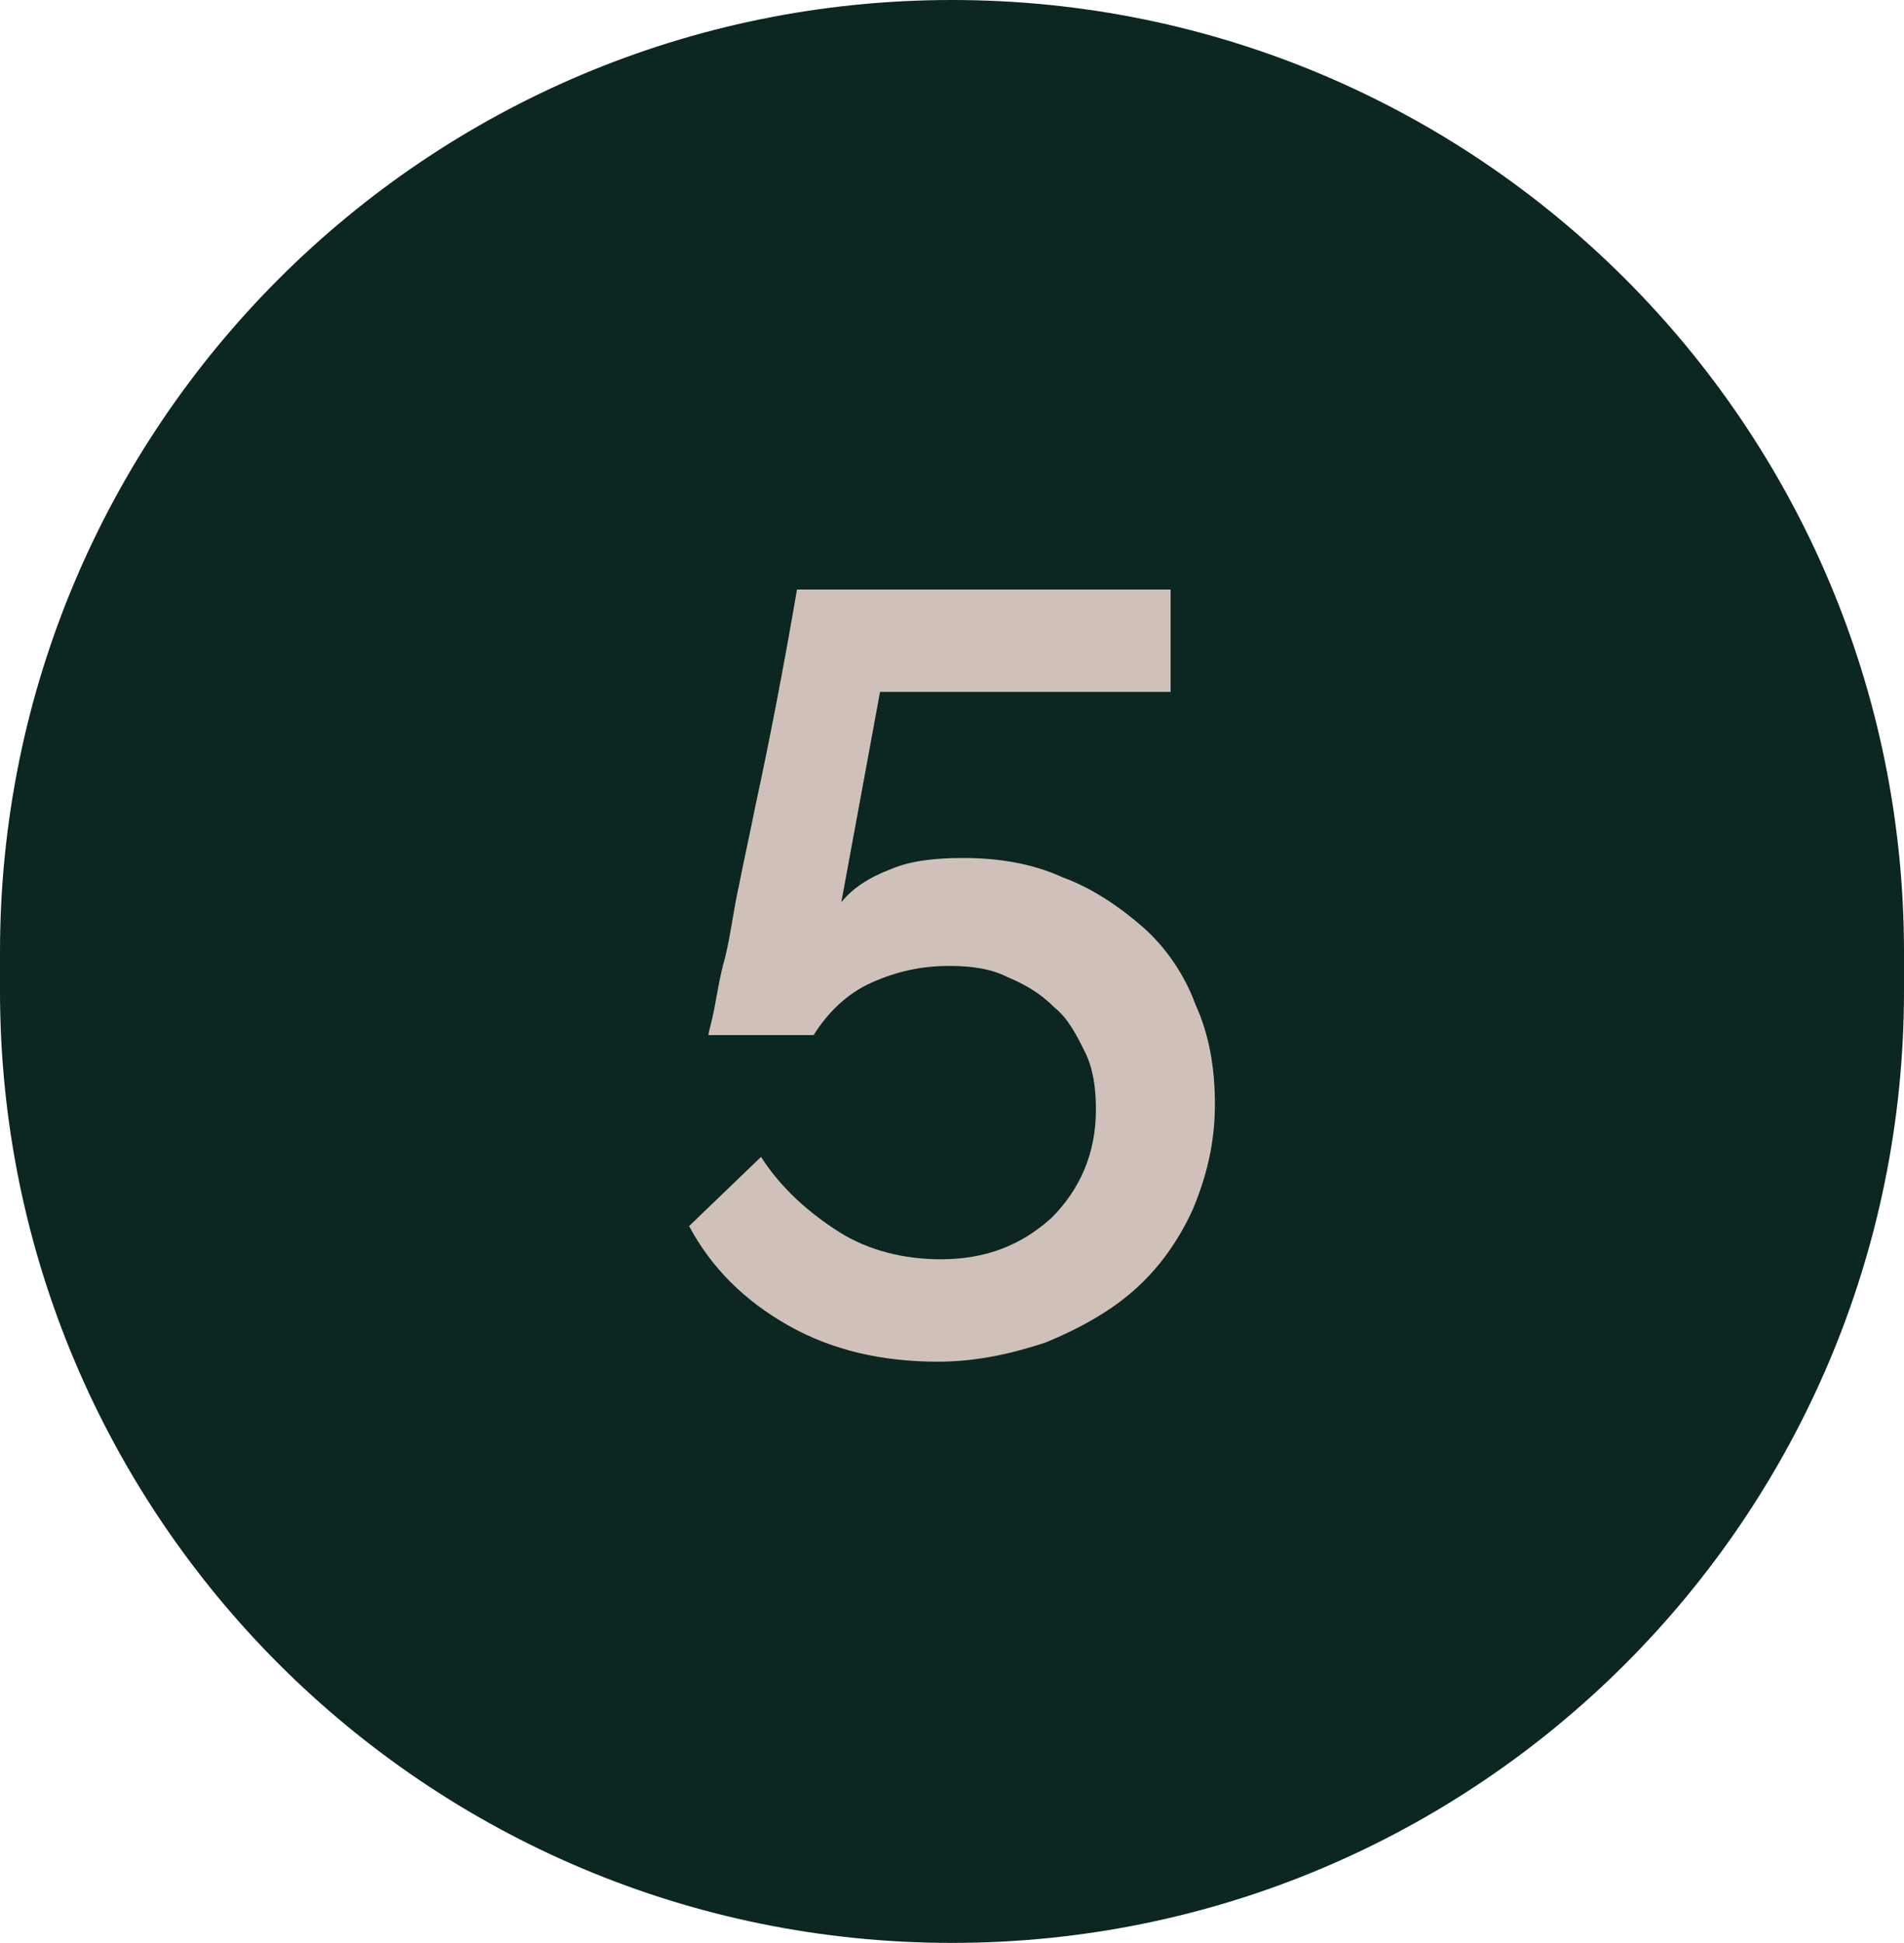
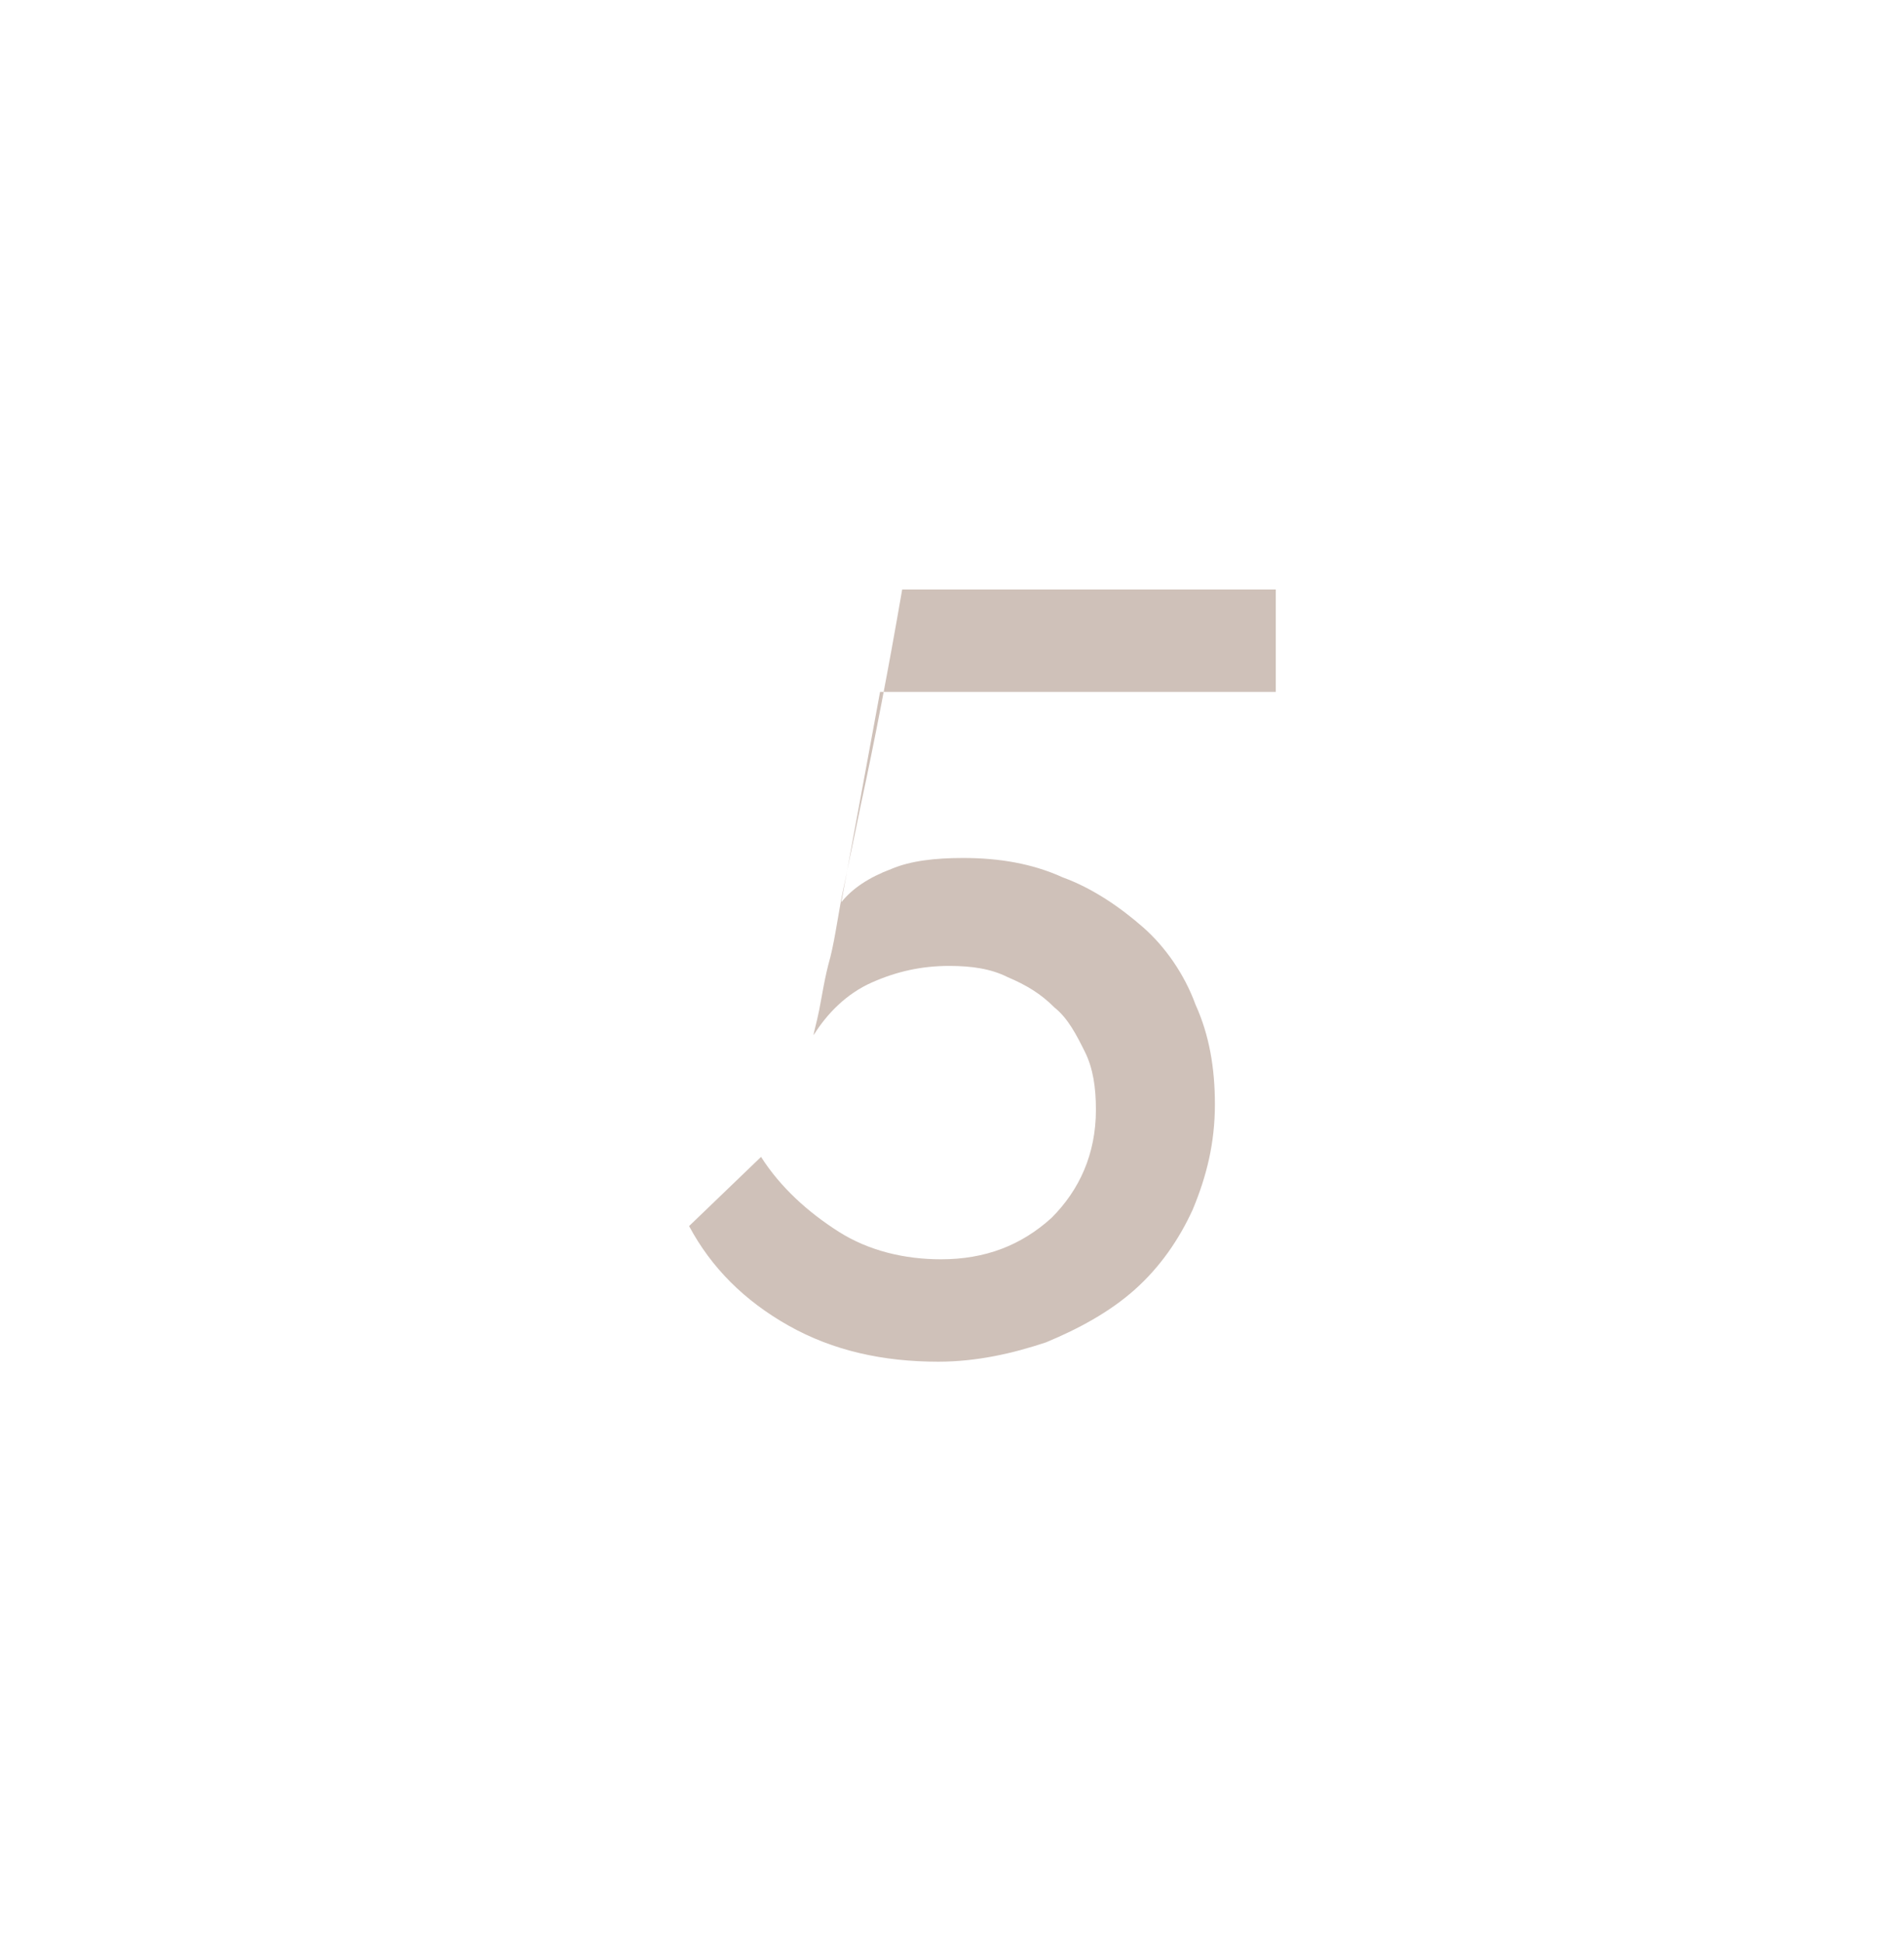
<svg xmlns="http://www.w3.org/2000/svg" version="1.1" id="Layer_1" x="0px" y="0px" viewBox="0 0 68.8 70.2" style="enable-background:new 0 0 68.8 70.2;" xml:space="preserve">
  <style type="text/css">
	.st0{fill:#0C2621;}
	.st1{fill:#CFC1B9;}
</style>
-   <path class="st0" d="M34.4,0C15.4,0,0,15.4,0,34.4v1.4c0,19,15.4,34.4,34.4,34.4c19,0,34.4-15.4,34.4-34.4v-1.4  C68.8,15.4,53.4,0,34.4,0" />
  <g>
-     <path class="st1" d="M34.8,31c1.3,0,2.5,0.2,3.6,0.7c1.1,0.4,2.1,1.1,2.9,1.8s1.5,1.7,1.9,2.8c0.5,1.1,0.7,2.3,0.7,3.6   c0,1.4-0.3,2.6-0.8,3.8c-0.5,1.1-1.2,2.1-2.1,2.9c-0.9,0.8-2,1.4-3.2,1.9c-1.2,0.4-2.5,0.7-3.9,0.7c-2,0-3.8-0.4-5.4-1.3   c-1.6-0.9-2.8-2.1-3.6-3.6l2.6-2.5c0.7,1.1,1.7,2,2.8,2.7c1.1,0.7,2.4,1,3.7,1c1.6,0,2.9-0.5,4-1.5c1-1,1.6-2.3,1.6-3.9   c0-0.8-0.1-1.5-0.4-2.1c-0.3-0.6-0.6-1.2-1.1-1.6c-0.5-0.5-1-0.8-1.7-1.1c-0.6-0.3-1.3-0.4-2.1-0.4c-1,0-1.9,0.2-2.8,0.6   c-0.9,0.4-1.6,1.1-2.1,1.9h-3.8c0-0.1,0.1-0.4,0.2-0.9c0.1-0.5,0.2-1.2,0.4-1.9c0.2-0.8,0.3-1.7,0.5-2.6c0.2-1,0.4-1.9,0.6-2.9   c0.5-2.3,1-4.9,1.5-7.8h13.5V25H31.8l-1.4,7.6c0.4-0.5,1-0.9,1.8-1.2C32.9,31.1,33.8,31,34.8,31z" />
+     <path class="st1" d="M34.8,31c1.3,0,2.5,0.2,3.6,0.7c1.1,0.4,2.1,1.1,2.9,1.8s1.5,1.7,1.9,2.8c0.5,1.1,0.7,2.3,0.7,3.6   c0,1.4-0.3,2.6-0.8,3.8c-0.5,1.1-1.2,2.1-2.1,2.9c-0.9,0.8-2,1.4-3.2,1.9c-1.2,0.4-2.5,0.7-3.9,0.7c-2,0-3.8-0.4-5.4-1.3   c-1.6-0.9-2.8-2.1-3.6-3.6l2.6-2.5c0.7,1.1,1.7,2,2.8,2.7c1.1,0.7,2.4,1,3.7,1c1.6,0,2.9-0.5,4-1.5c1-1,1.6-2.3,1.6-3.9   c0-0.8-0.1-1.5-0.4-2.1c-0.3-0.6-0.6-1.2-1.1-1.6c-0.5-0.5-1-0.8-1.7-1.1c-0.6-0.3-1.3-0.4-2.1-0.4c-1,0-1.9,0.2-2.8,0.6   c-0.9,0.4-1.6,1.1-2.1,1.9c0-0.1,0.1-0.4,0.2-0.9c0.1-0.5,0.2-1.2,0.4-1.9c0.2-0.8,0.3-1.7,0.5-2.6c0.2-1,0.4-1.9,0.6-2.9   c0.5-2.3,1-4.9,1.5-7.8h13.5V25H31.8l-1.4,7.6c0.4-0.5,1-0.9,1.8-1.2C32.9,31.1,33.8,31,34.8,31z" />
  </g>
</svg>